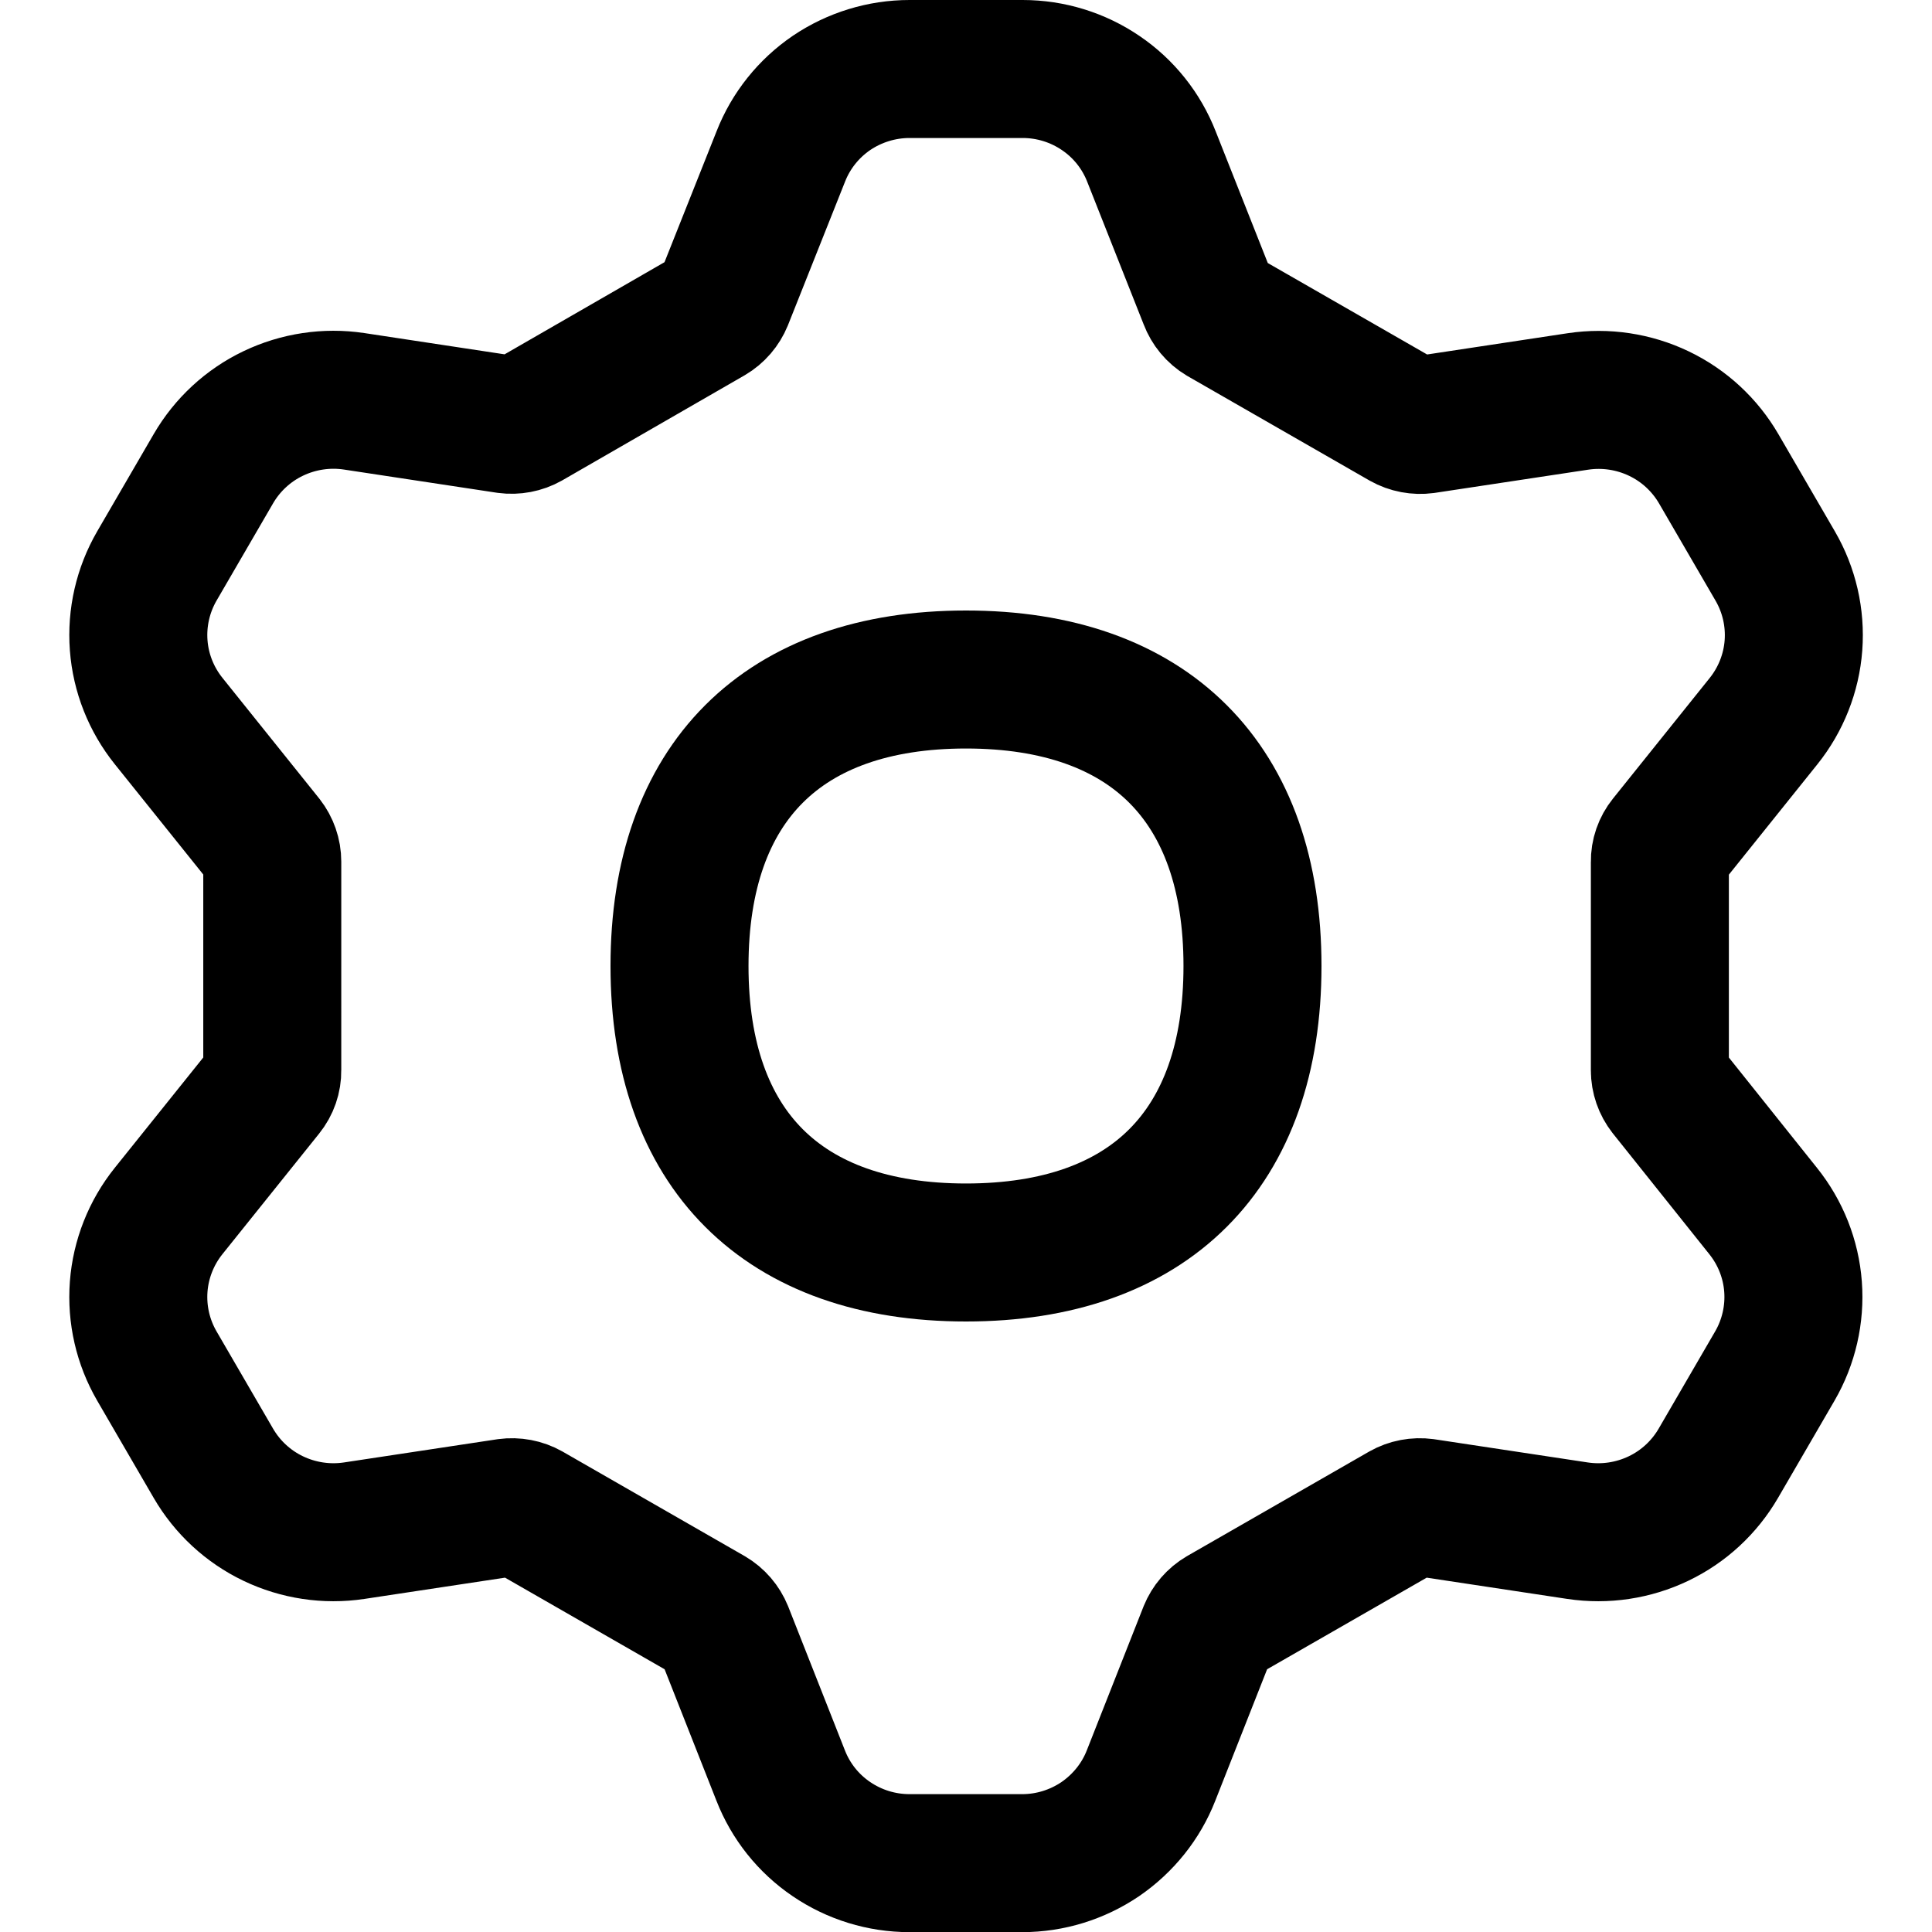
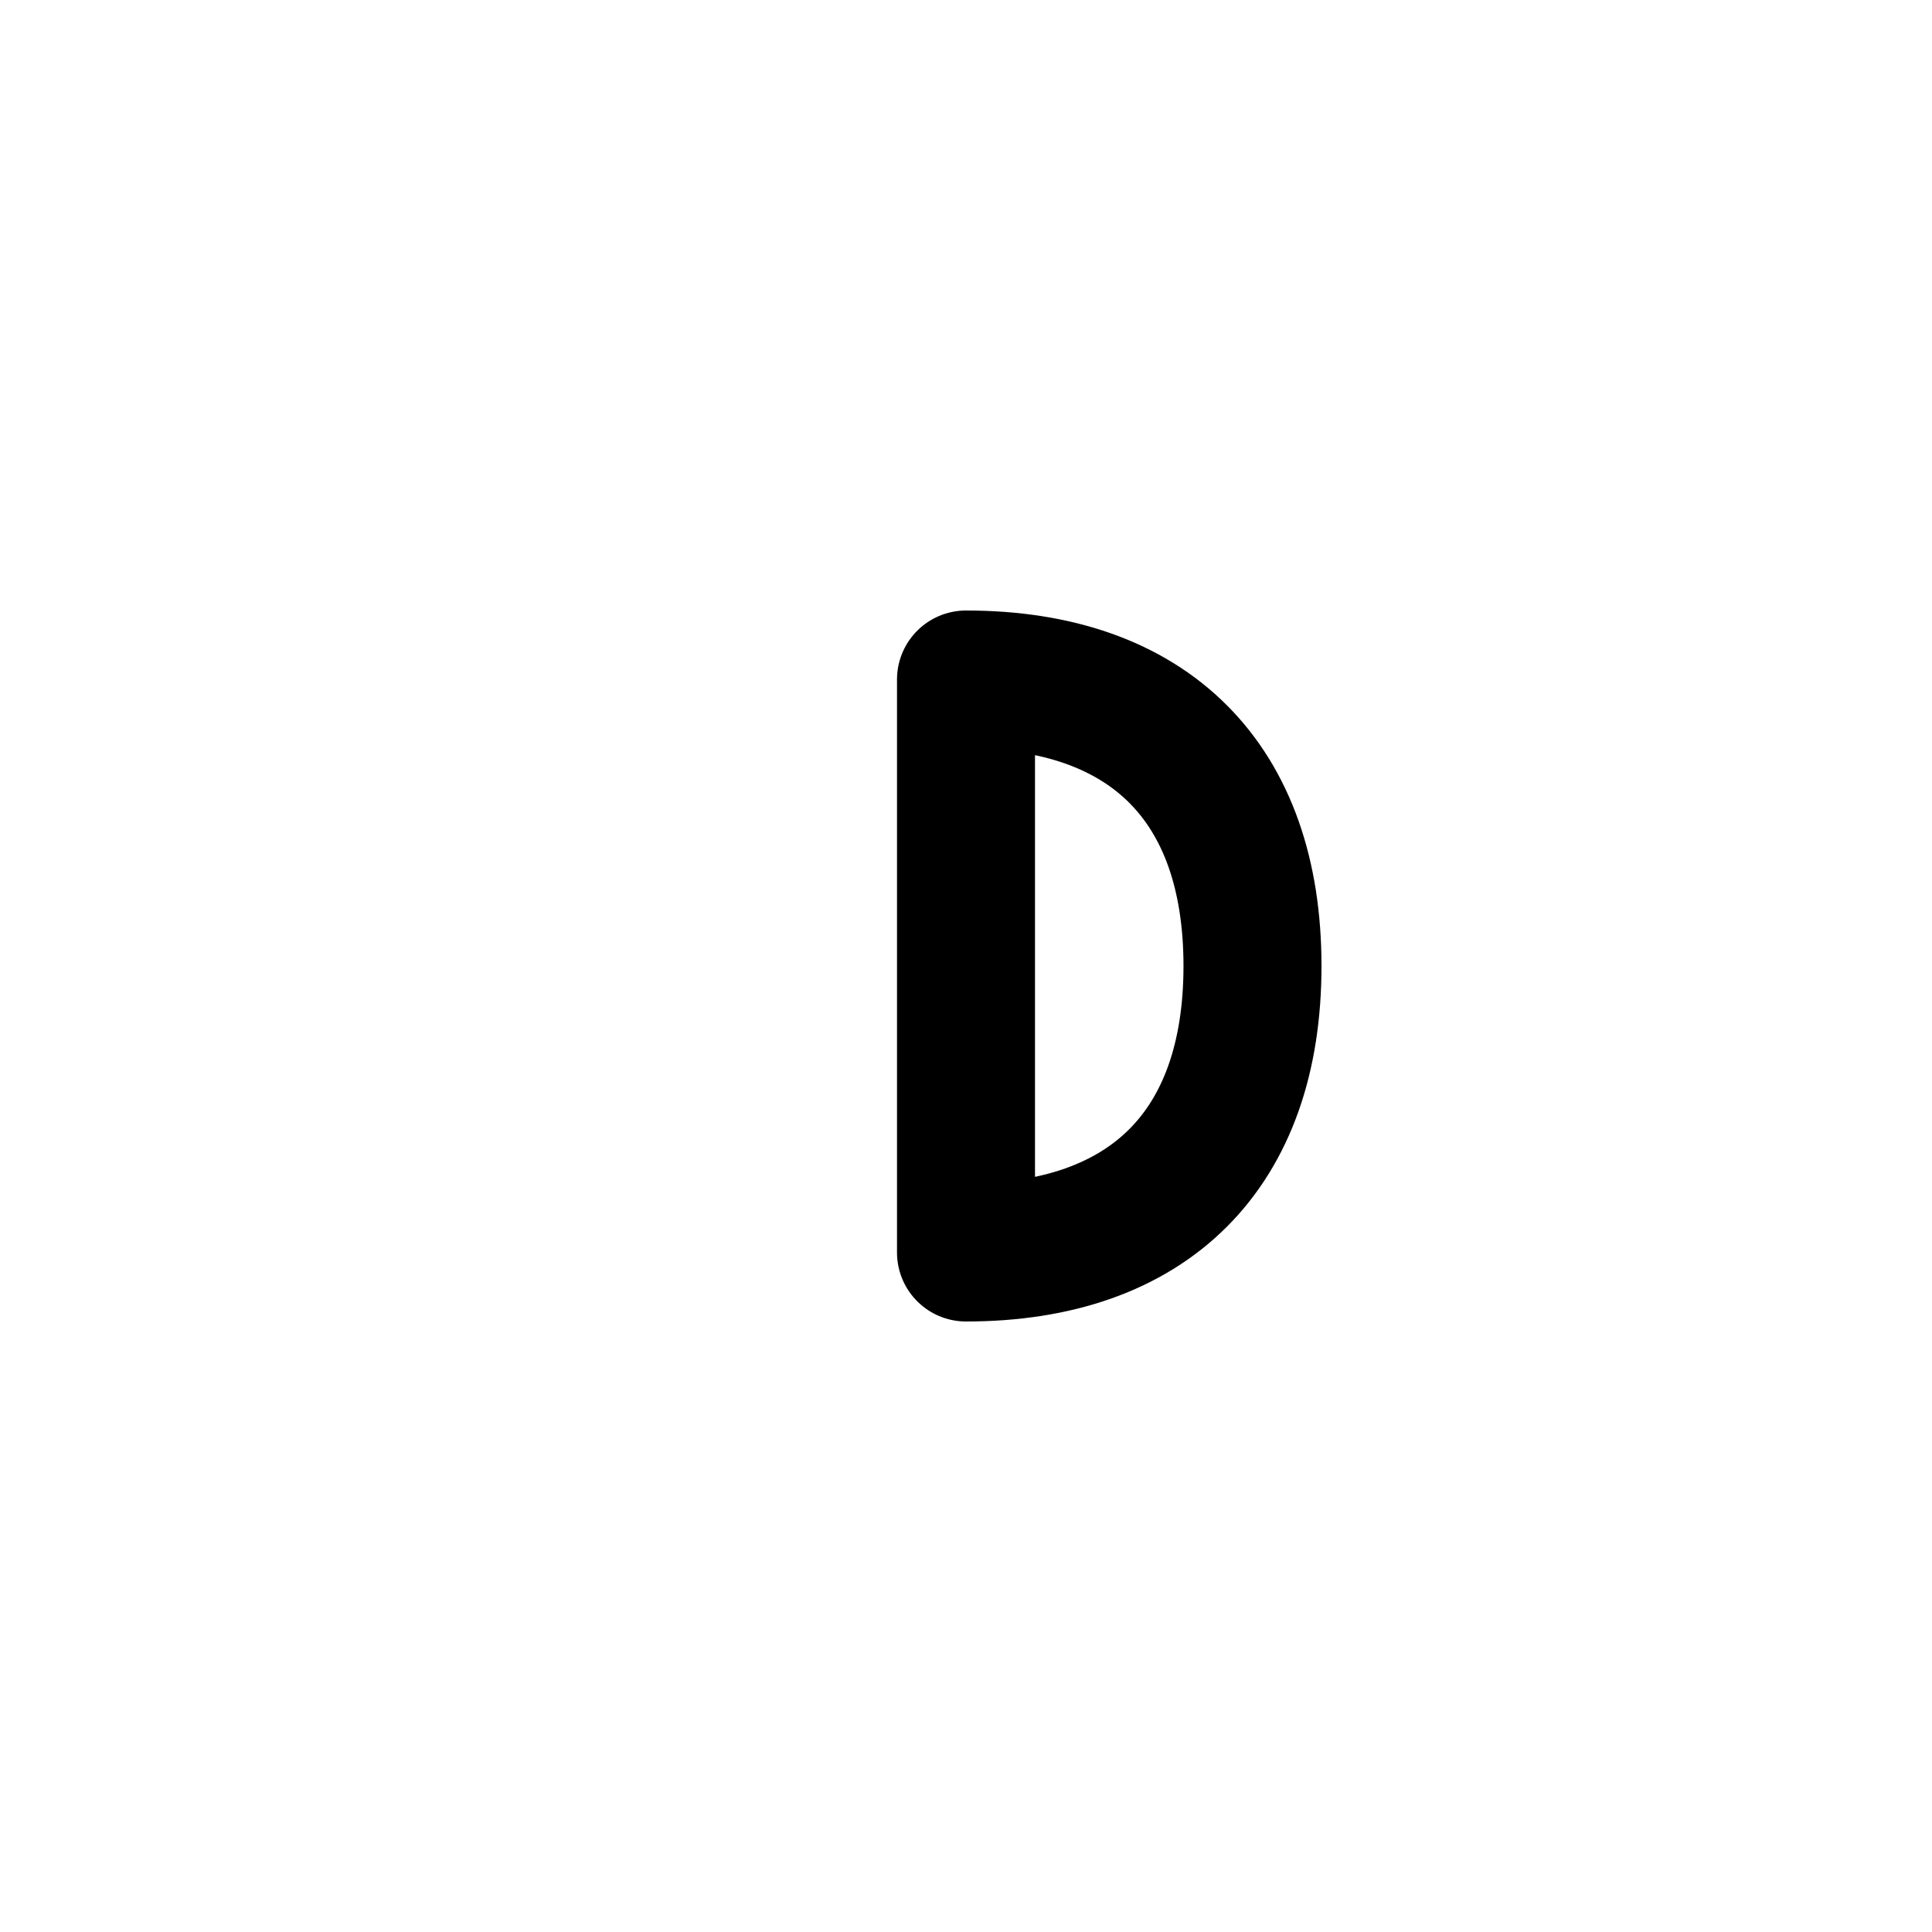
<svg xmlns="http://www.w3.org/2000/svg" fill="none" viewBox="0 0 14 14" id="Cog--Streamline-Flex" height="14" width="14">
  <desc>
    Cog Streamline Icon: https://streamlinehq.com
  </desc>
  <g id="cog--work-loading-cog-gear-settings-machine">
-     <path id="Vector" stroke="#000000" stroke-linecap="round" stroke-linejoin="round" d="M12.028 7.756c-0 0.053 0.018 0.104 0.05 0.145l0.698 0.874c0.126 0.157 0.202 0.348 0.217 0.549 0.015 0.2 -0.031 0.401 -0.132 0.575l-0.409 0.704c-0.101 0.174 -0.252 0.314 -0.434 0.401 -0.182 0.087 -0.386 0.118 -0.586 0.088l-1.111 -0.168c-0.053 -0.007 -0.106 0.003 -0.152 0.029l-1.317 0.756c-0.046 0.027 -0.081 0.068 -0.101 0.117l-0.41 1.04c-0.073 0.187 -0.202 0.347 -0.368 0.461 -0.167 0.113 -0.364 0.174 -0.565 0.174h-0.818c-0.202 -0 -0.399 -0.061 -0.565 -0.174 -0.167 -0.113 -0.295 -0.274 -0.368 -0.461l-0.41 -1.04c-0.02 -0.049 -0.055 -0.09 -0.101 -0.117l-1.317 -0.756c-0.046 -0.026 -0.1 -0.036 -0.152 -0.029l-1.111 0.168c-0.2 0.03 -0.404 -0.001 -0.586 -0.088 -0.182 -0.087 -0.333 -0.227 -0.434 -0.401l-0.409 -0.704c-0.101 -0.174 -0.147 -0.374 -0.132 -0.575 0.015 -0.2 0.091 -0.392 0.217 -0.549l0.701 -0.874c0.033 -0.041 0.051 -0.092 0.05 -0.145V6.244c0 -0.053 -0.018 -0.104 -0.05 -0.145l-0.701 -0.874c-0.126 -0.157 -0.202 -0.348 -0.217 -0.549 -0.015 -0.2 0.031 -0.401 0.132 -0.575l0.409 -0.704c0.101 -0.174 0.252 -0.314 0.434 -0.401 0.182 -0.087 0.386 -0.118 0.586 -0.088l1.108 0.168c0.053 0.007 0.106 -0.003 0.152 -0.029l1.319 -0.76c0.046 -0.027 0.081 -0.068 0.101 -0.117l0.412 -1.036c0.073 -0.187 0.202 -0.348 0.368 -0.461C6.192 0.561 6.389 0.5 6.591 0.5h0.82c0.202 0 0.399 0.061 0.565 0.174 0.167 0.113 0.295 0.274 0.368 0.461l0.41 1.036c0.019 0.05 0.054 0.093 0.101 0.121l1.317 0.756c0.046 0.026 0.1 0.036 0.152 0.029l1.111 -0.168c0.2 -0.03 0.404 0.001 0.586 0.088 0.182 0.087 0.333 0.227 0.434 0.401l0.409 0.704c0.101 0.174 0.147 0.374 0.132 0.575 -0.015 0.2 -0.091 0.392 -0.217 0.549l-0.701 0.874c-0.033 0.041 -0.051 0.092 -0.05 0.145v1.512Z" stroke-width="1" />
-     <path id="Vector_2" stroke="#000000" stroke-linecap="round" stroke-linejoin="round" d="M7 9.076c1.329 0 2.076 -0.747 2.076 -2.076s-0.747 -2.076 -2.076 -2.076c-1.329 0 -2.076 0.747 -2.076 2.076 0 1.329 0.747 2.076 2.076 2.076Z" stroke-width="1" />
+     <path id="Vector_2" stroke="#000000" stroke-linecap="round" stroke-linejoin="round" d="M7 9.076c1.329 0 2.076 -0.747 2.076 -2.076s-0.747 -2.076 -2.076 -2.076Z" stroke-width="1" />
  </g>
</svg>